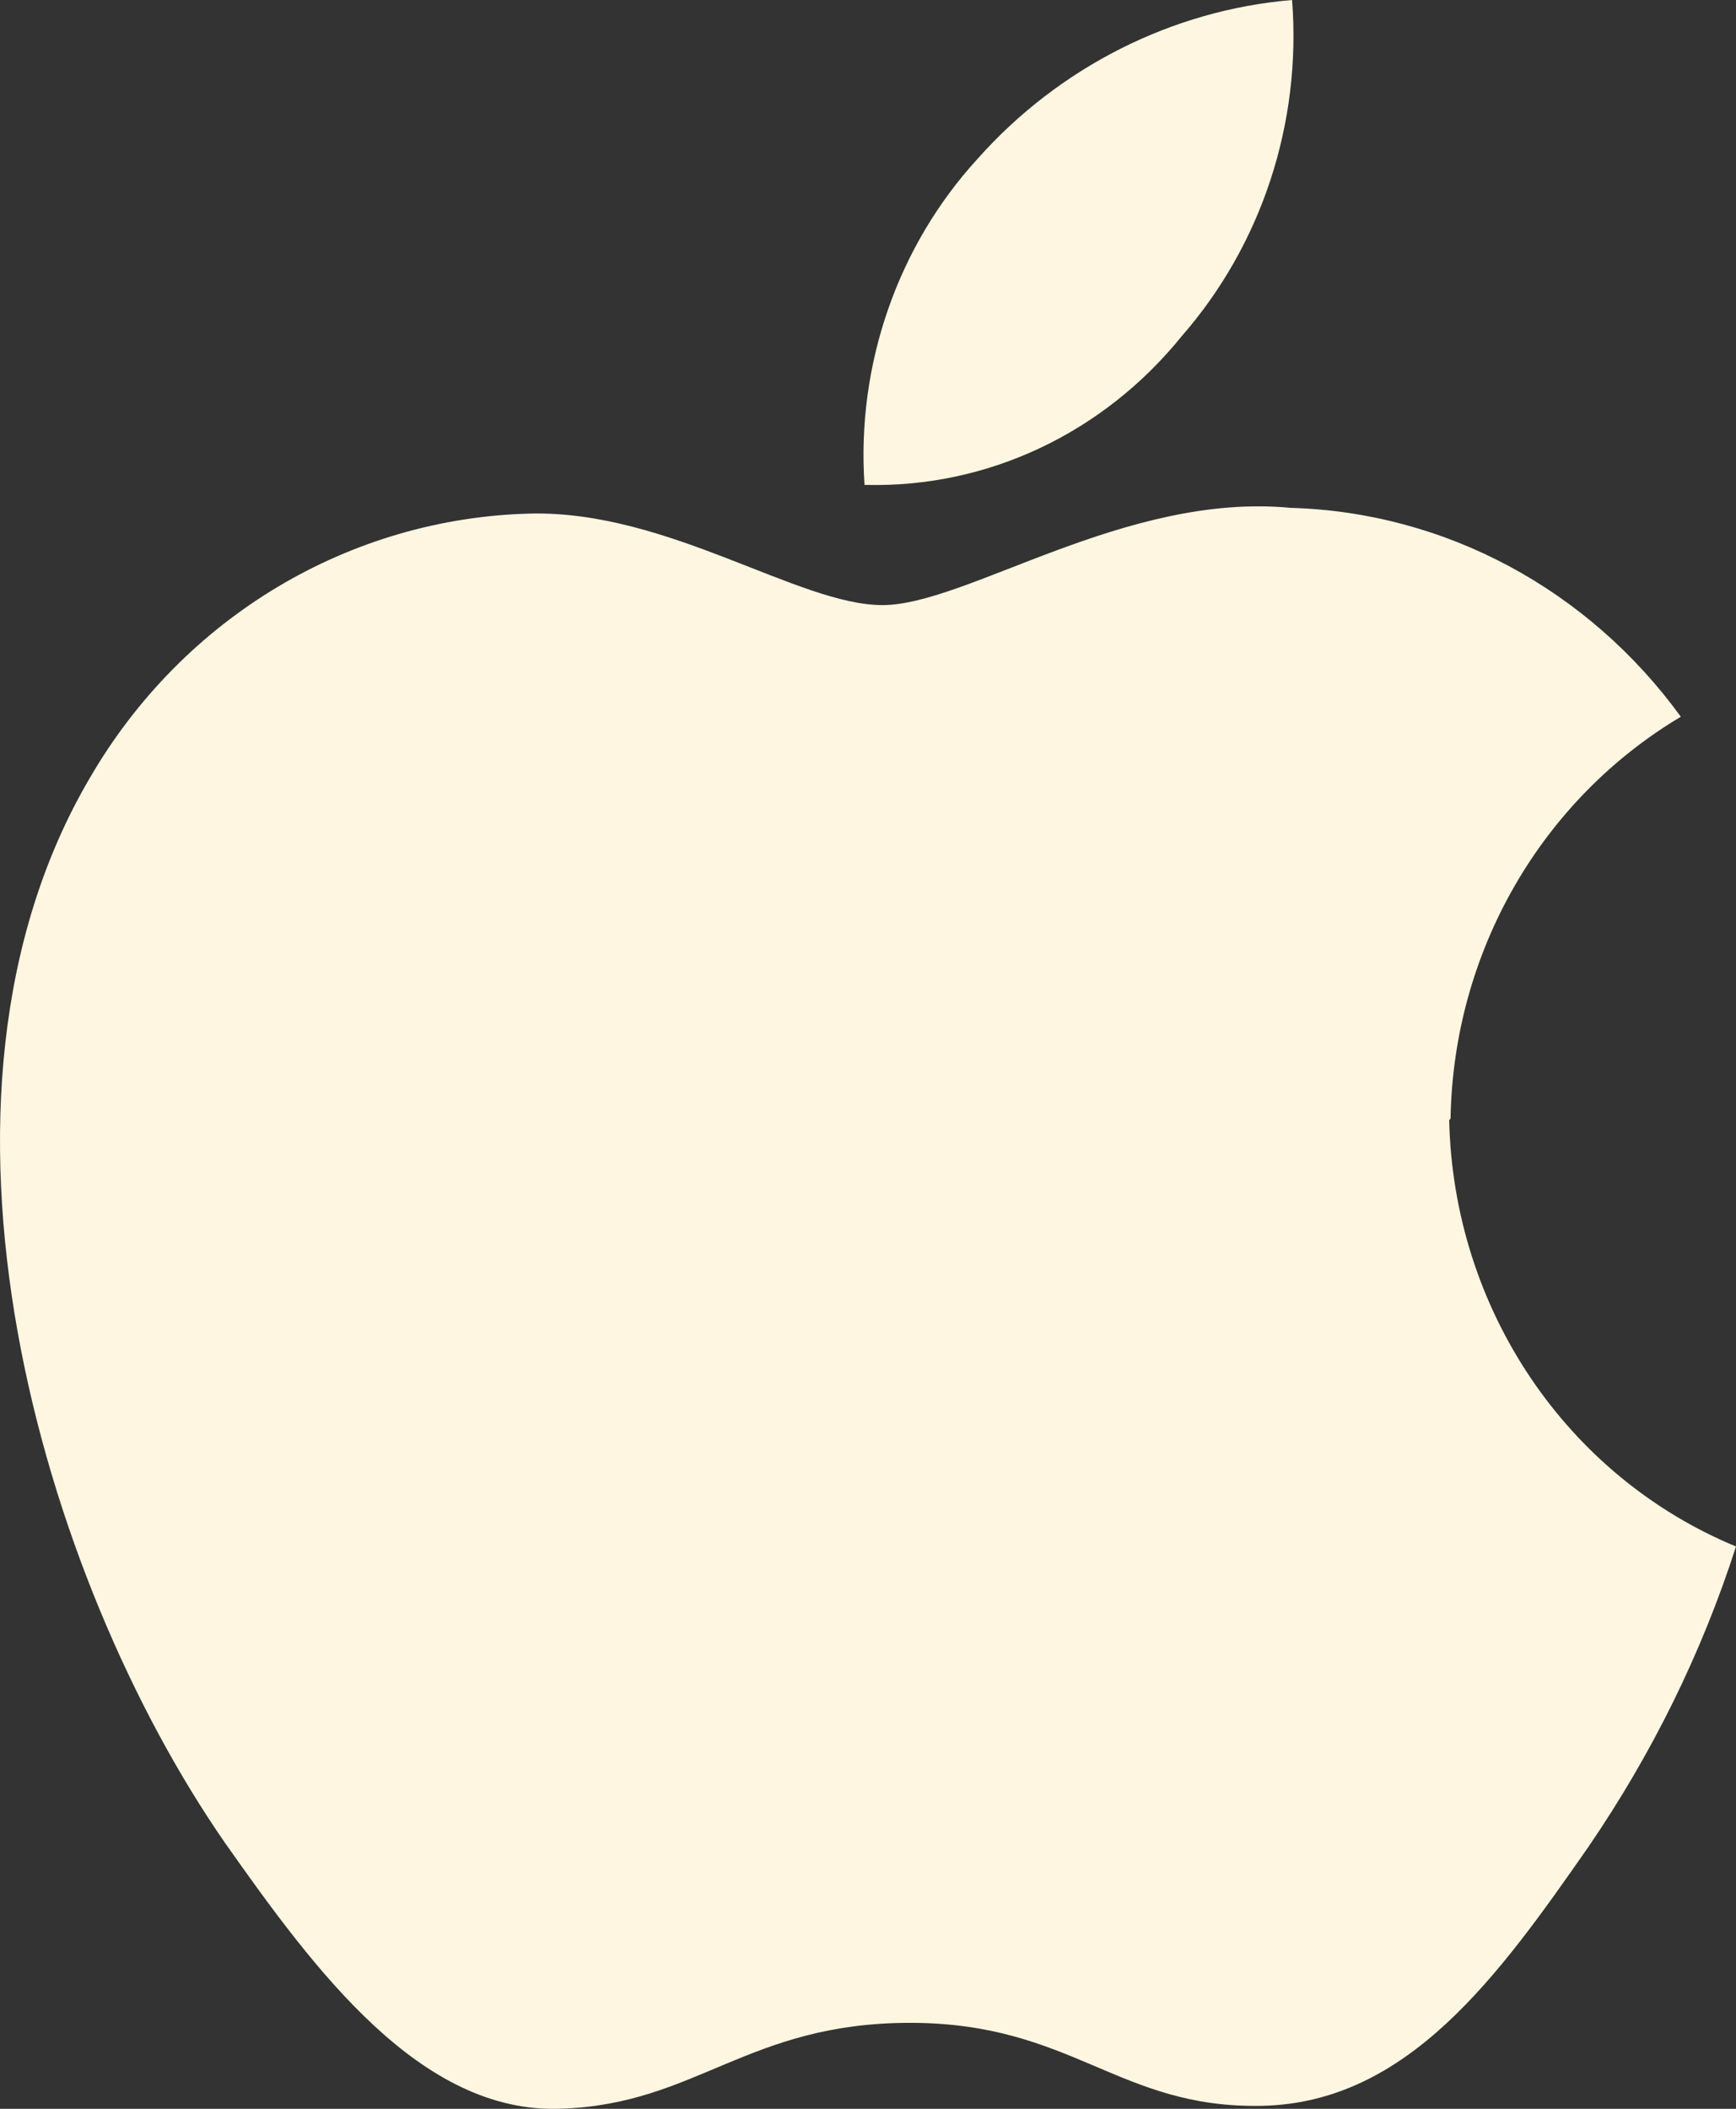
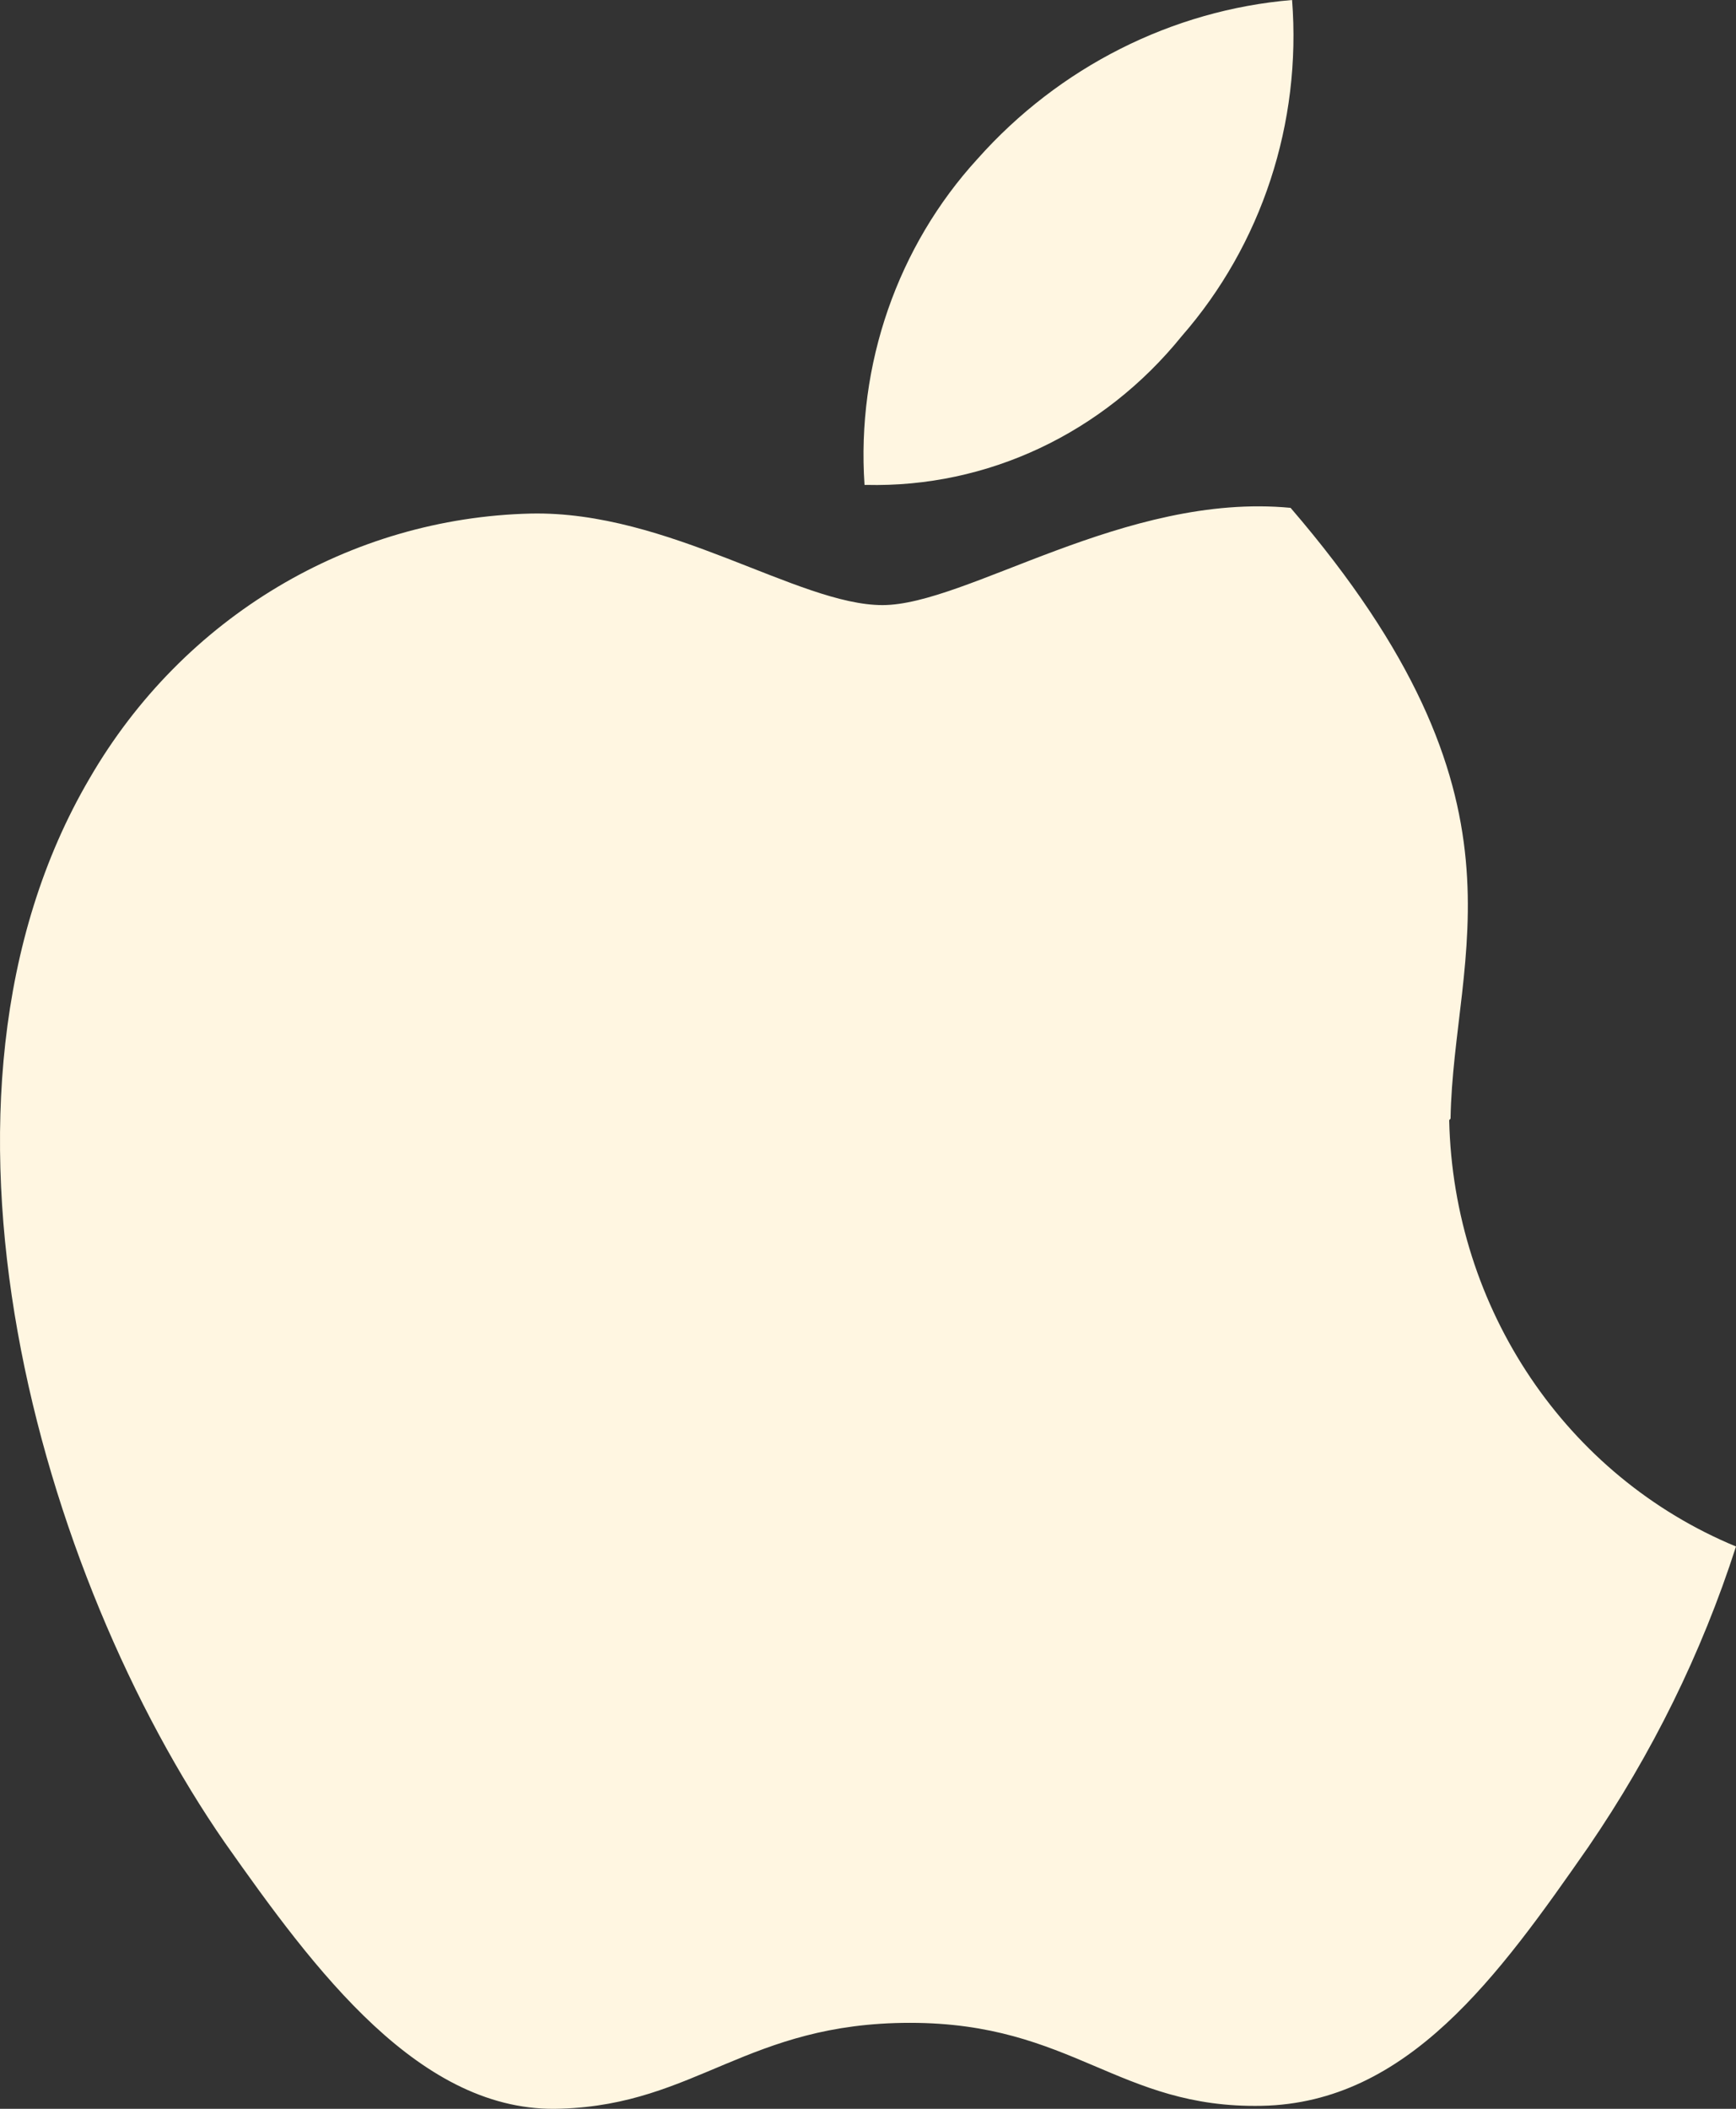
<svg xmlns="http://www.w3.org/2000/svg" width="100%" height="100%" viewBox="0 0 14 17" version="1.1" xml:space="preserve" style="fill-rule:evenodd;clip-rule:evenodd;stroke-linejoin:round;stroke-miterlimit:2;">
  <rect x="0" y="0" width="14" height="17" fill="#333333" stroke="none" />
-   <path d="M11.687,9.03C11.721,10.552 12.632,11.901 14,12.467C13.722,13.331 13.322,14.139 12.81,14.888C12.087,15.926 11.354,16.953 10.175,16.976C9.018,16.999 8.651,16.307 7.339,16.307C6.027,16.307 5.616,16.964 4.526,16.999C3.392,17.045 2.536,15.88 1.813,14.854C0.334,12.72 -0.8,8.868 0.723,6.274C1.479,4.97 2.825,4.175 4.281,4.14C5.393,4.117 6.439,4.878 7.117,4.878C7.795,4.878 9.074,3.967 10.408,4.094C11.654,4.129 12.81,4.751 13.555,5.778C12.432,6.447 11.721,7.669 11.698,9.018L11.687,9.03ZM6.972,3.909C6.906,2.941 7.239,1.984 7.884,1.28C8.54,0.542 9.452,0.081 10.42,0C10.497,0.992 10.175,1.972 9.53,2.71C8.896,3.494 7.962,3.933 6.984,3.909L6.972,3.909Z" style="fill:rgb(255,246,225);fill-rule:nonzero;" />
+   <path d="M11.687,9.03C11.721,10.552 12.632,11.901 14,12.467C13.722,13.331 13.322,14.139 12.81,14.888C12.087,15.926 11.354,16.953 10.175,16.976C9.018,16.999 8.651,16.307 7.339,16.307C6.027,16.307 5.616,16.964 4.526,16.999C3.392,17.045 2.536,15.88 1.813,14.854C0.334,12.72 -0.8,8.868 0.723,6.274C1.479,4.97 2.825,4.175 4.281,4.14C5.393,4.117 6.439,4.878 7.117,4.878C7.795,4.878 9.074,3.967 10.408,4.094C12.432,6.447 11.721,7.669 11.698,9.018L11.687,9.03ZM6.972,3.909C6.906,2.941 7.239,1.984 7.884,1.28C8.54,0.542 9.452,0.081 10.42,0C10.497,0.992 10.175,1.972 9.53,2.71C8.896,3.494 7.962,3.933 6.984,3.909L6.972,3.909Z" style="fill:rgb(255,246,225);fill-rule:nonzero;" />
</svg>